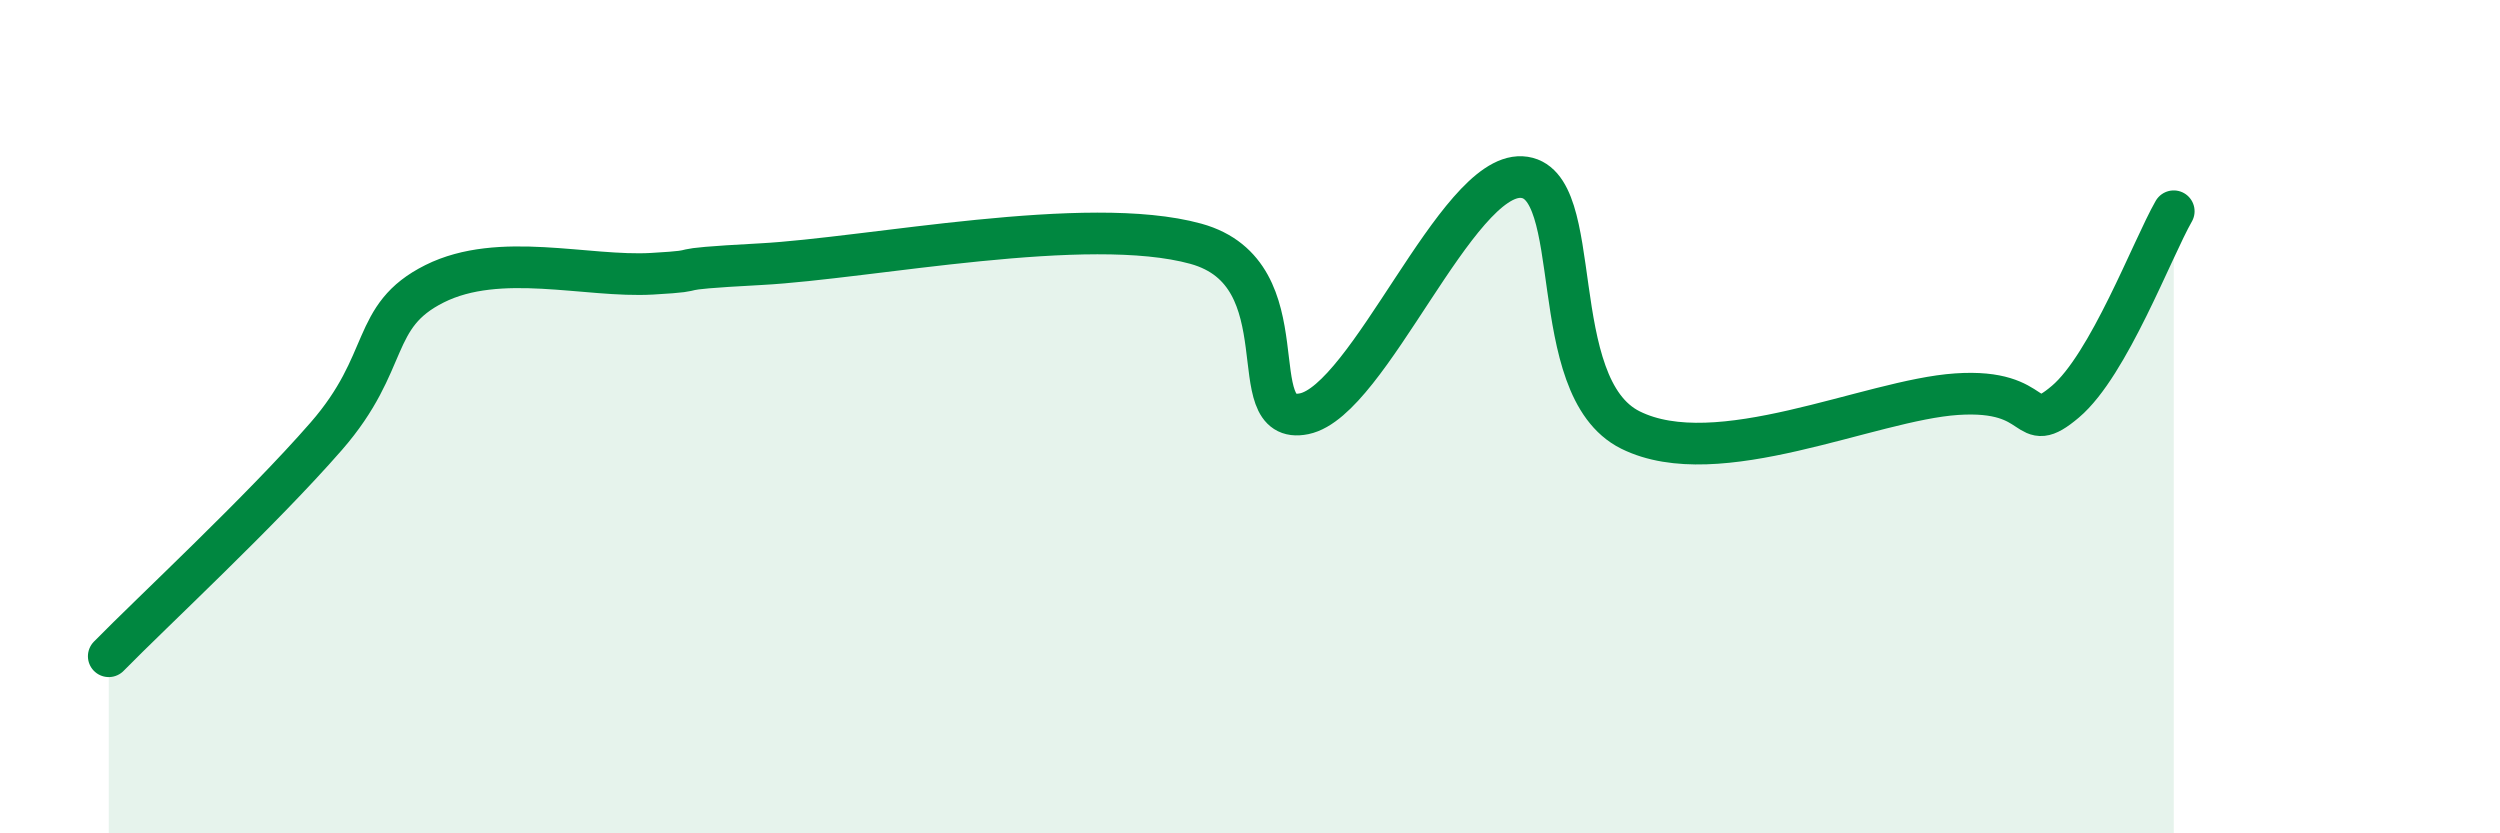
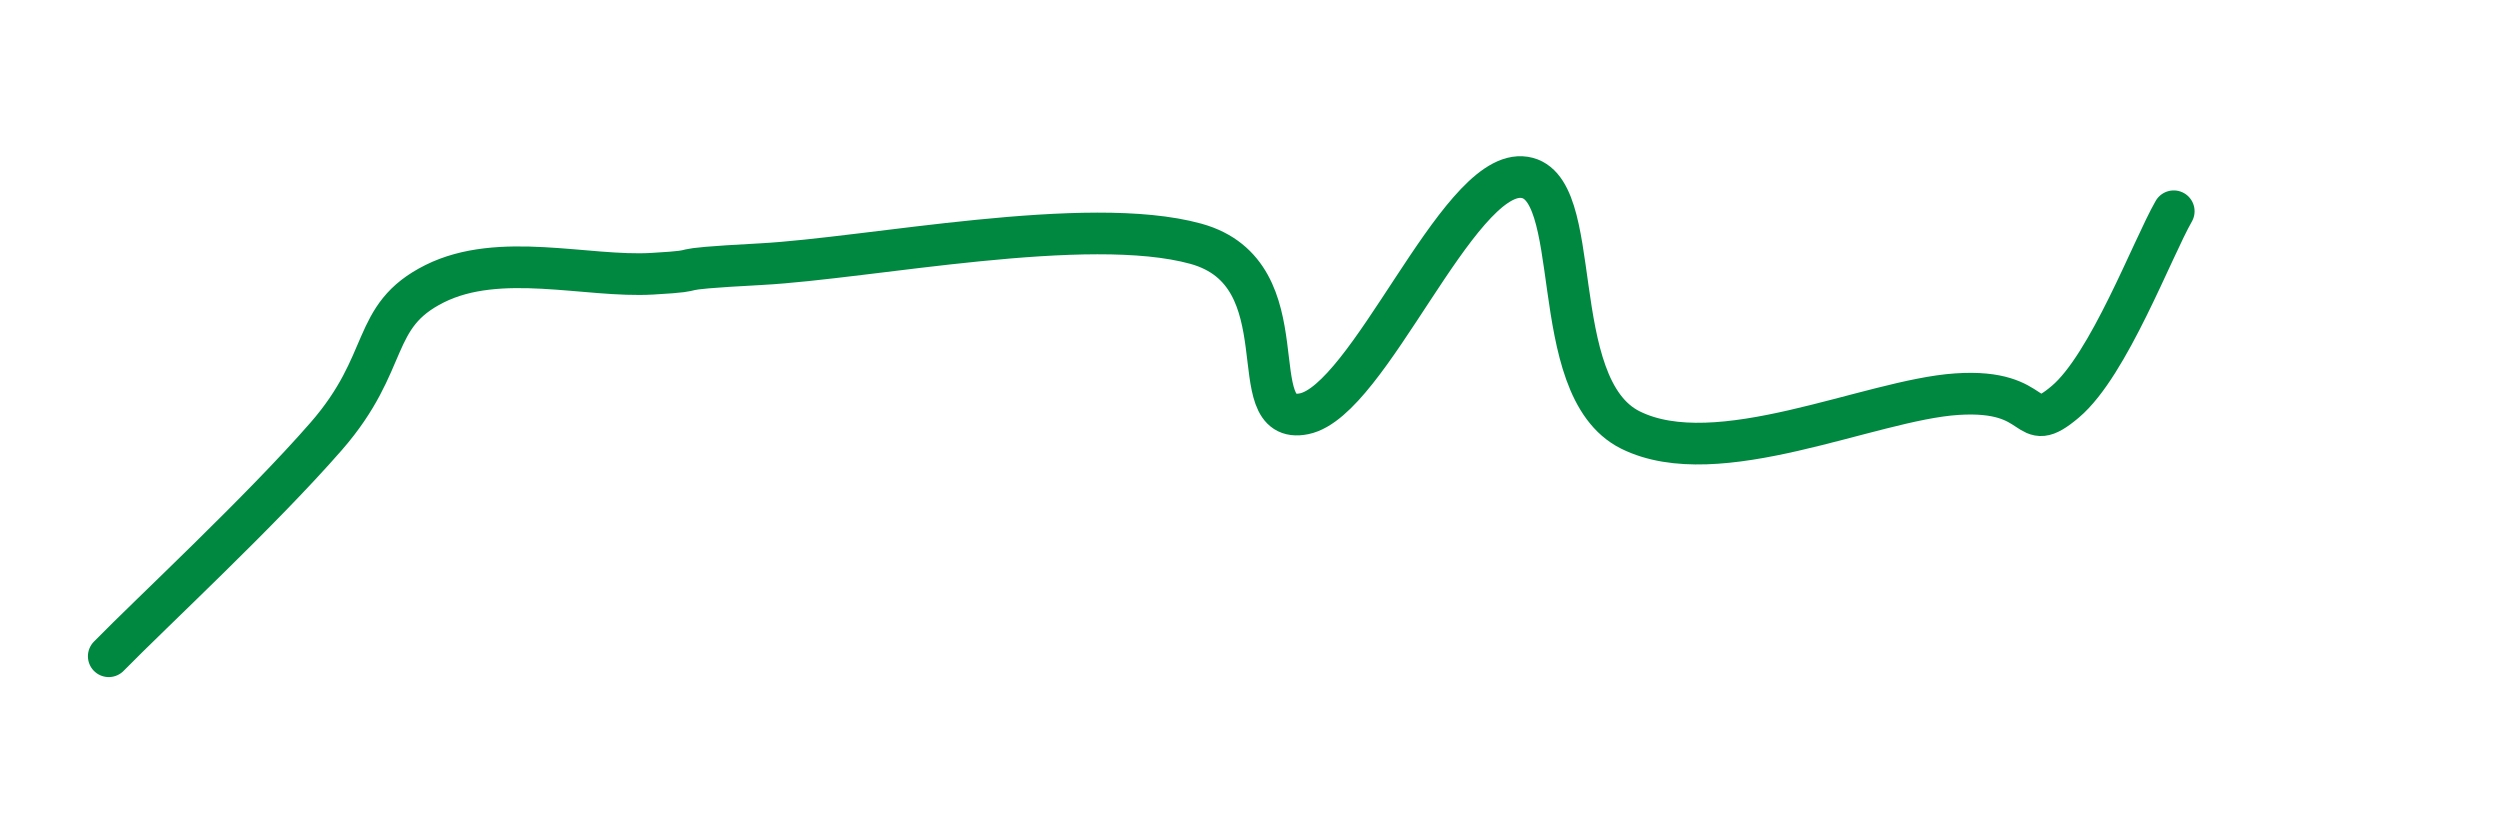
<svg xmlns="http://www.w3.org/2000/svg" width="60" height="20" viewBox="0 0 60 20">
-   <path d="M 2.61,15.75 C 3.65,14.69 6.27,12.26 7.83,10.47 C 9.39,8.68 8.87,7.59 10.43,6.81 C 11.99,6.03 14.08,6.66 15.65,6.57 C 17.22,6.48 15.65,6.48 18.26,6.34 C 20.87,6.2 26.09,5.13 28.7,5.85 C 31.31,6.57 29.74,10.25 31.3,9.93 C 32.86,9.61 34.95,4.17 36.52,4.25 C 38.09,4.33 37.04,9.28 39.13,10.32 C 41.22,11.36 44.87,9.6 46.96,9.46 C 49.05,9.32 48.53,10.52 49.57,9.64 C 50.61,8.76 51.65,5.98 52.17,5.07L52.17 20L2.61 20Z" fill="#008740" opacity="0.1" stroke-linecap="round" stroke-linejoin="round" />
  <path d="M 2.61,15.75 C 3.65,14.69 6.27,12.26 7.83,10.47 C 9.39,8.68 8.87,7.59 10.43,6.81 C 11.99,6.03 14.08,6.66 15.65,6.57 C 17.22,6.48 15.65,6.48 18.26,6.34 C 20.87,6.2 26.09,5.13 28.7,5.85 C 31.31,6.57 29.74,10.25 31.3,9.93 C 32.86,9.61 34.95,4.17 36.52,4.25 C 38.09,4.33 37.04,9.28 39.13,10.32 C 41.22,11.36 44.87,9.6 46.96,9.46 C 49.05,9.32 48.53,10.52 49.57,9.64 C 50.61,8.76 51.65,5.98 52.17,5.07" stroke="#008740" stroke-width="1" fill="none" stroke-linecap="round" stroke-linejoin="round" />
</svg>